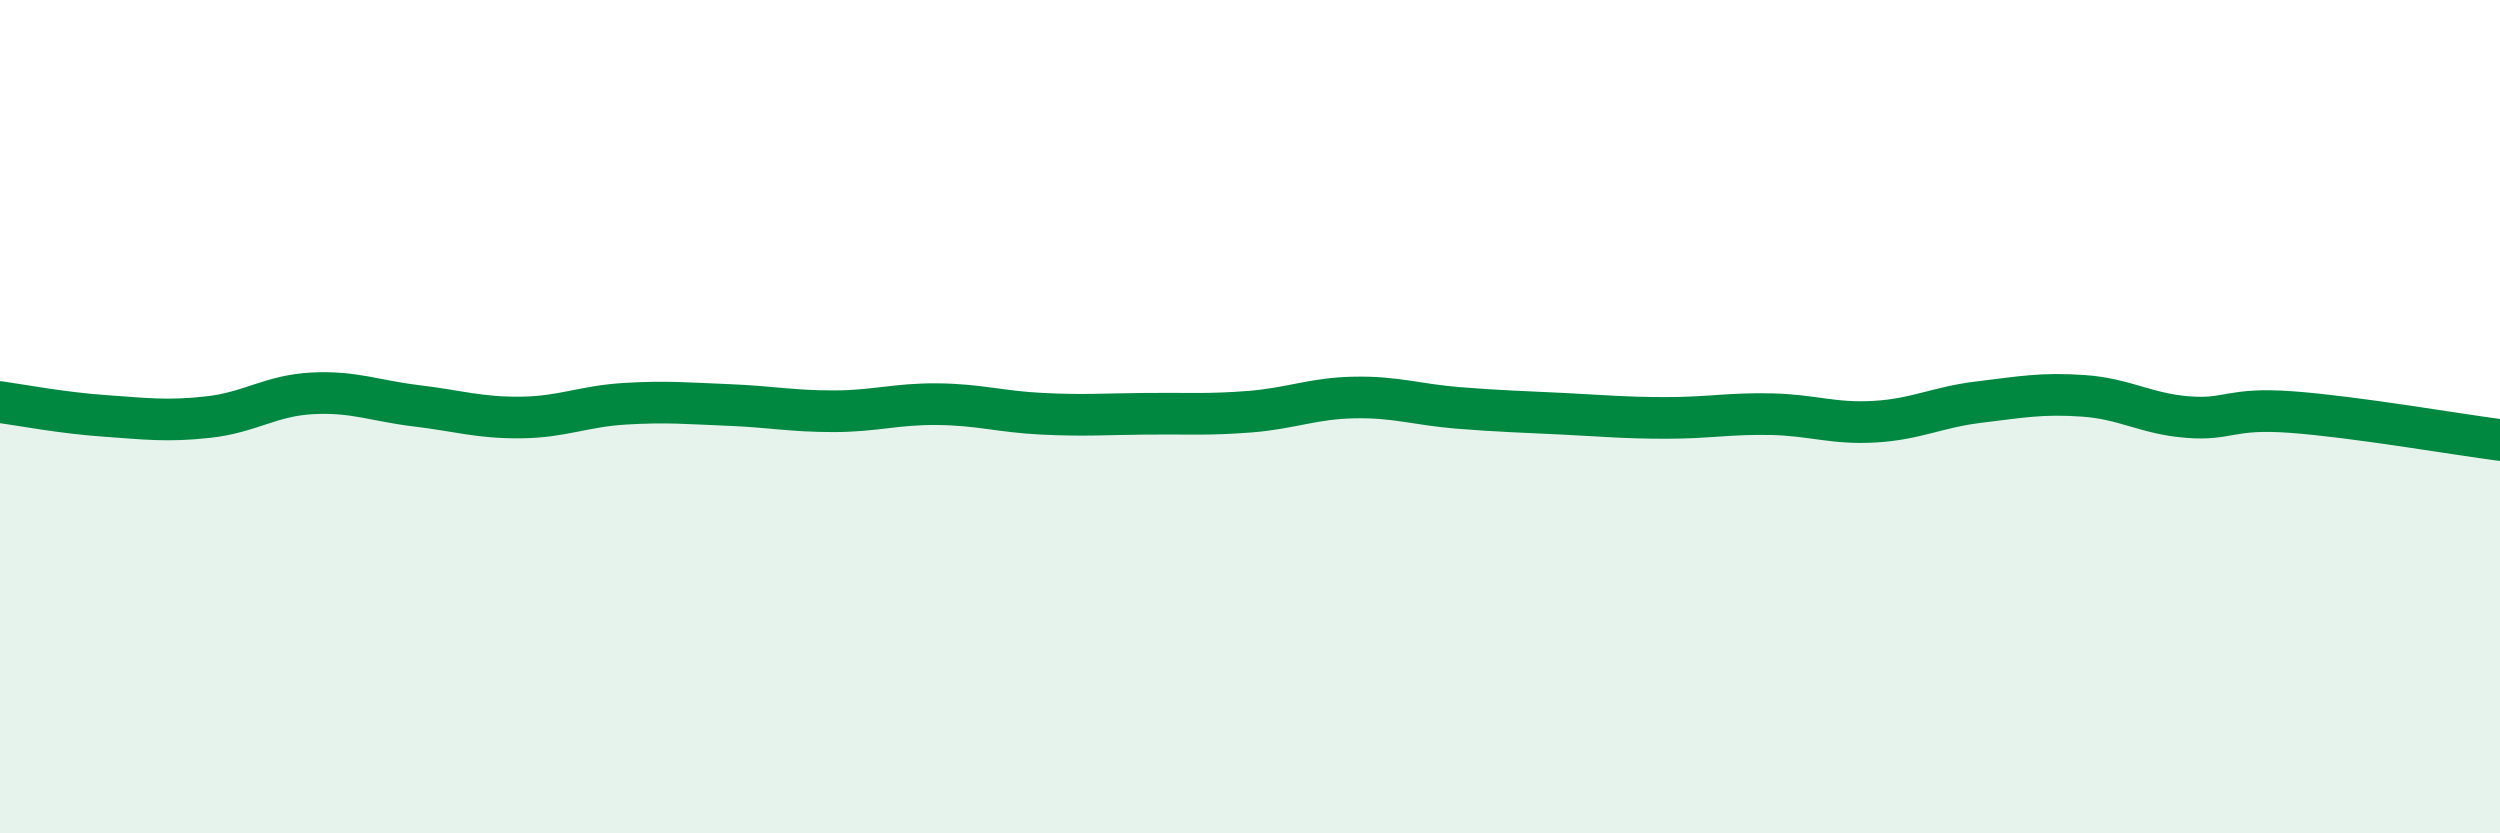
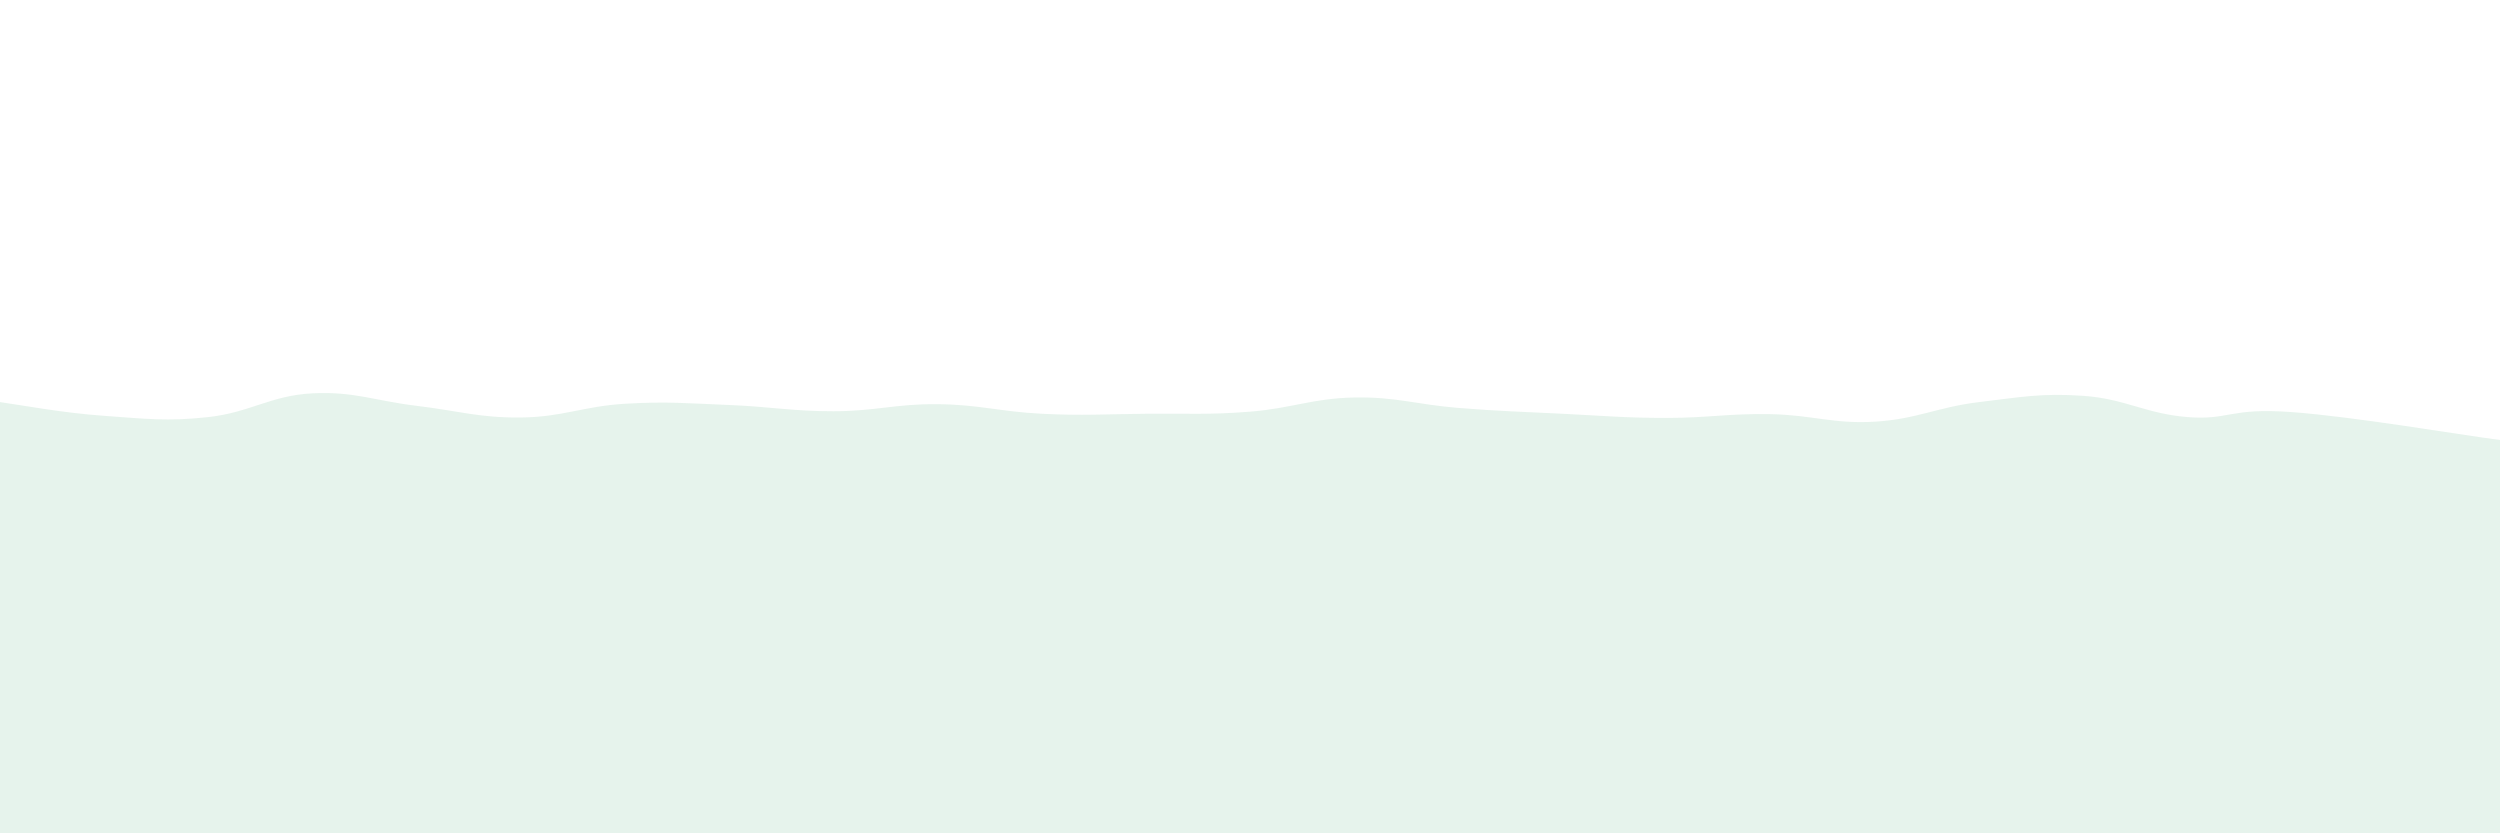
<svg xmlns="http://www.w3.org/2000/svg" width="60" height="20" viewBox="0 0 60 20">
  <path d="M 0,9.65 C 0.5,9.72 1.5,9.91 2.5,9.98 C 3.5,10.05 4,10.12 5,10.01 C 6,9.9 6.5,9.49 7.5,9.44 C 8.5,9.39 9,9.62 10,9.74 C 11,9.86 11.5,10.03 12.5,10.02 C 13.5,10.01 14,9.75 15,9.69 C 16,9.63 16.5,9.68 17.5,9.72 C 18.5,9.76 19,9.87 20,9.87 C 21,9.87 21.5,9.69 22.5,9.7 C 23.5,9.71 24,9.88 25,9.93 C 26,9.98 26.5,9.94 27.5,9.93 C 28.5,9.92 29,9.96 30,9.88 C 31,9.8 31.5,9.56 32.5,9.54 C 33.5,9.52 34,9.71 35,9.79 C 36,9.87 36.5,9.88 37.5,9.93 C 38.5,9.98 39,10.03 40,10.03 C 41,10.03 41.5,9.92 42.5,9.94 C 43.5,9.96 44,10.18 45,10.12 C 46,10.06 46.5,9.77 47.5,9.65 C 48.5,9.53 49,9.43 50,9.5 C 51,9.57 51.5,9.93 52.5,10.01 C 53.5,10.09 53.5,9.78 55,9.89 C 56.5,10 59,10.43 60,10.56L60 20L0 20Z" fill="#008740" opacity="0.1" stroke-linecap="round" stroke-linejoin="round" />
-   <path d="M 0,9.65 C 0.5,9.72 1.5,9.91 2.5,9.98 C 3.5,10.05 4,10.12 5,10.01 C 6,9.9 6.5,9.49 7.5,9.44 C 8.5,9.39 9,9.62 10,9.74 C 11,9.86 11.5,10.03 12.5,10.02 C 13.5,10.01 14,9.75 15,9.69 C 16,9.63 16.5,9.68 17.5,9.72 C 18.5,9.76 19,9.87 20,9.87 C 21,9.87 21.5,9.69 22.5,9.7 C 23.5,9.71 24,9.88 25,9.93 C 26,9.98 26.5,9.94 27.5,9.93 C 28.5,9.92 29,9.96 30,9.88 C 31,9.8 31.5,9.56 32.5,9.54 C 33.5,9.52 34,9.71 35,9.79 C 36,9.87 36.5,9.88 37.5,9.93 C 38.5,9.98 39,10.03 40,10.03 C 41,10.03 41.5,9.92 42.5,9.94 C 43.5,9.96 44,10.18 45,10.12 C 46,10.06 46.5,9.77 47.5,9.65 C 48.5,9.53 49,9.43 50,9.5 C 51,9.57 51.5,9.93 52.5,10.01 C 53.5,10.09 53.5,9.78 55,9.89 C 56.5,10 59,10.43 60,10.56" stroke="#008740" stroke-width="1" fill="none" stroke-linecap="round" stroke-linejoin="round" />
</svg>